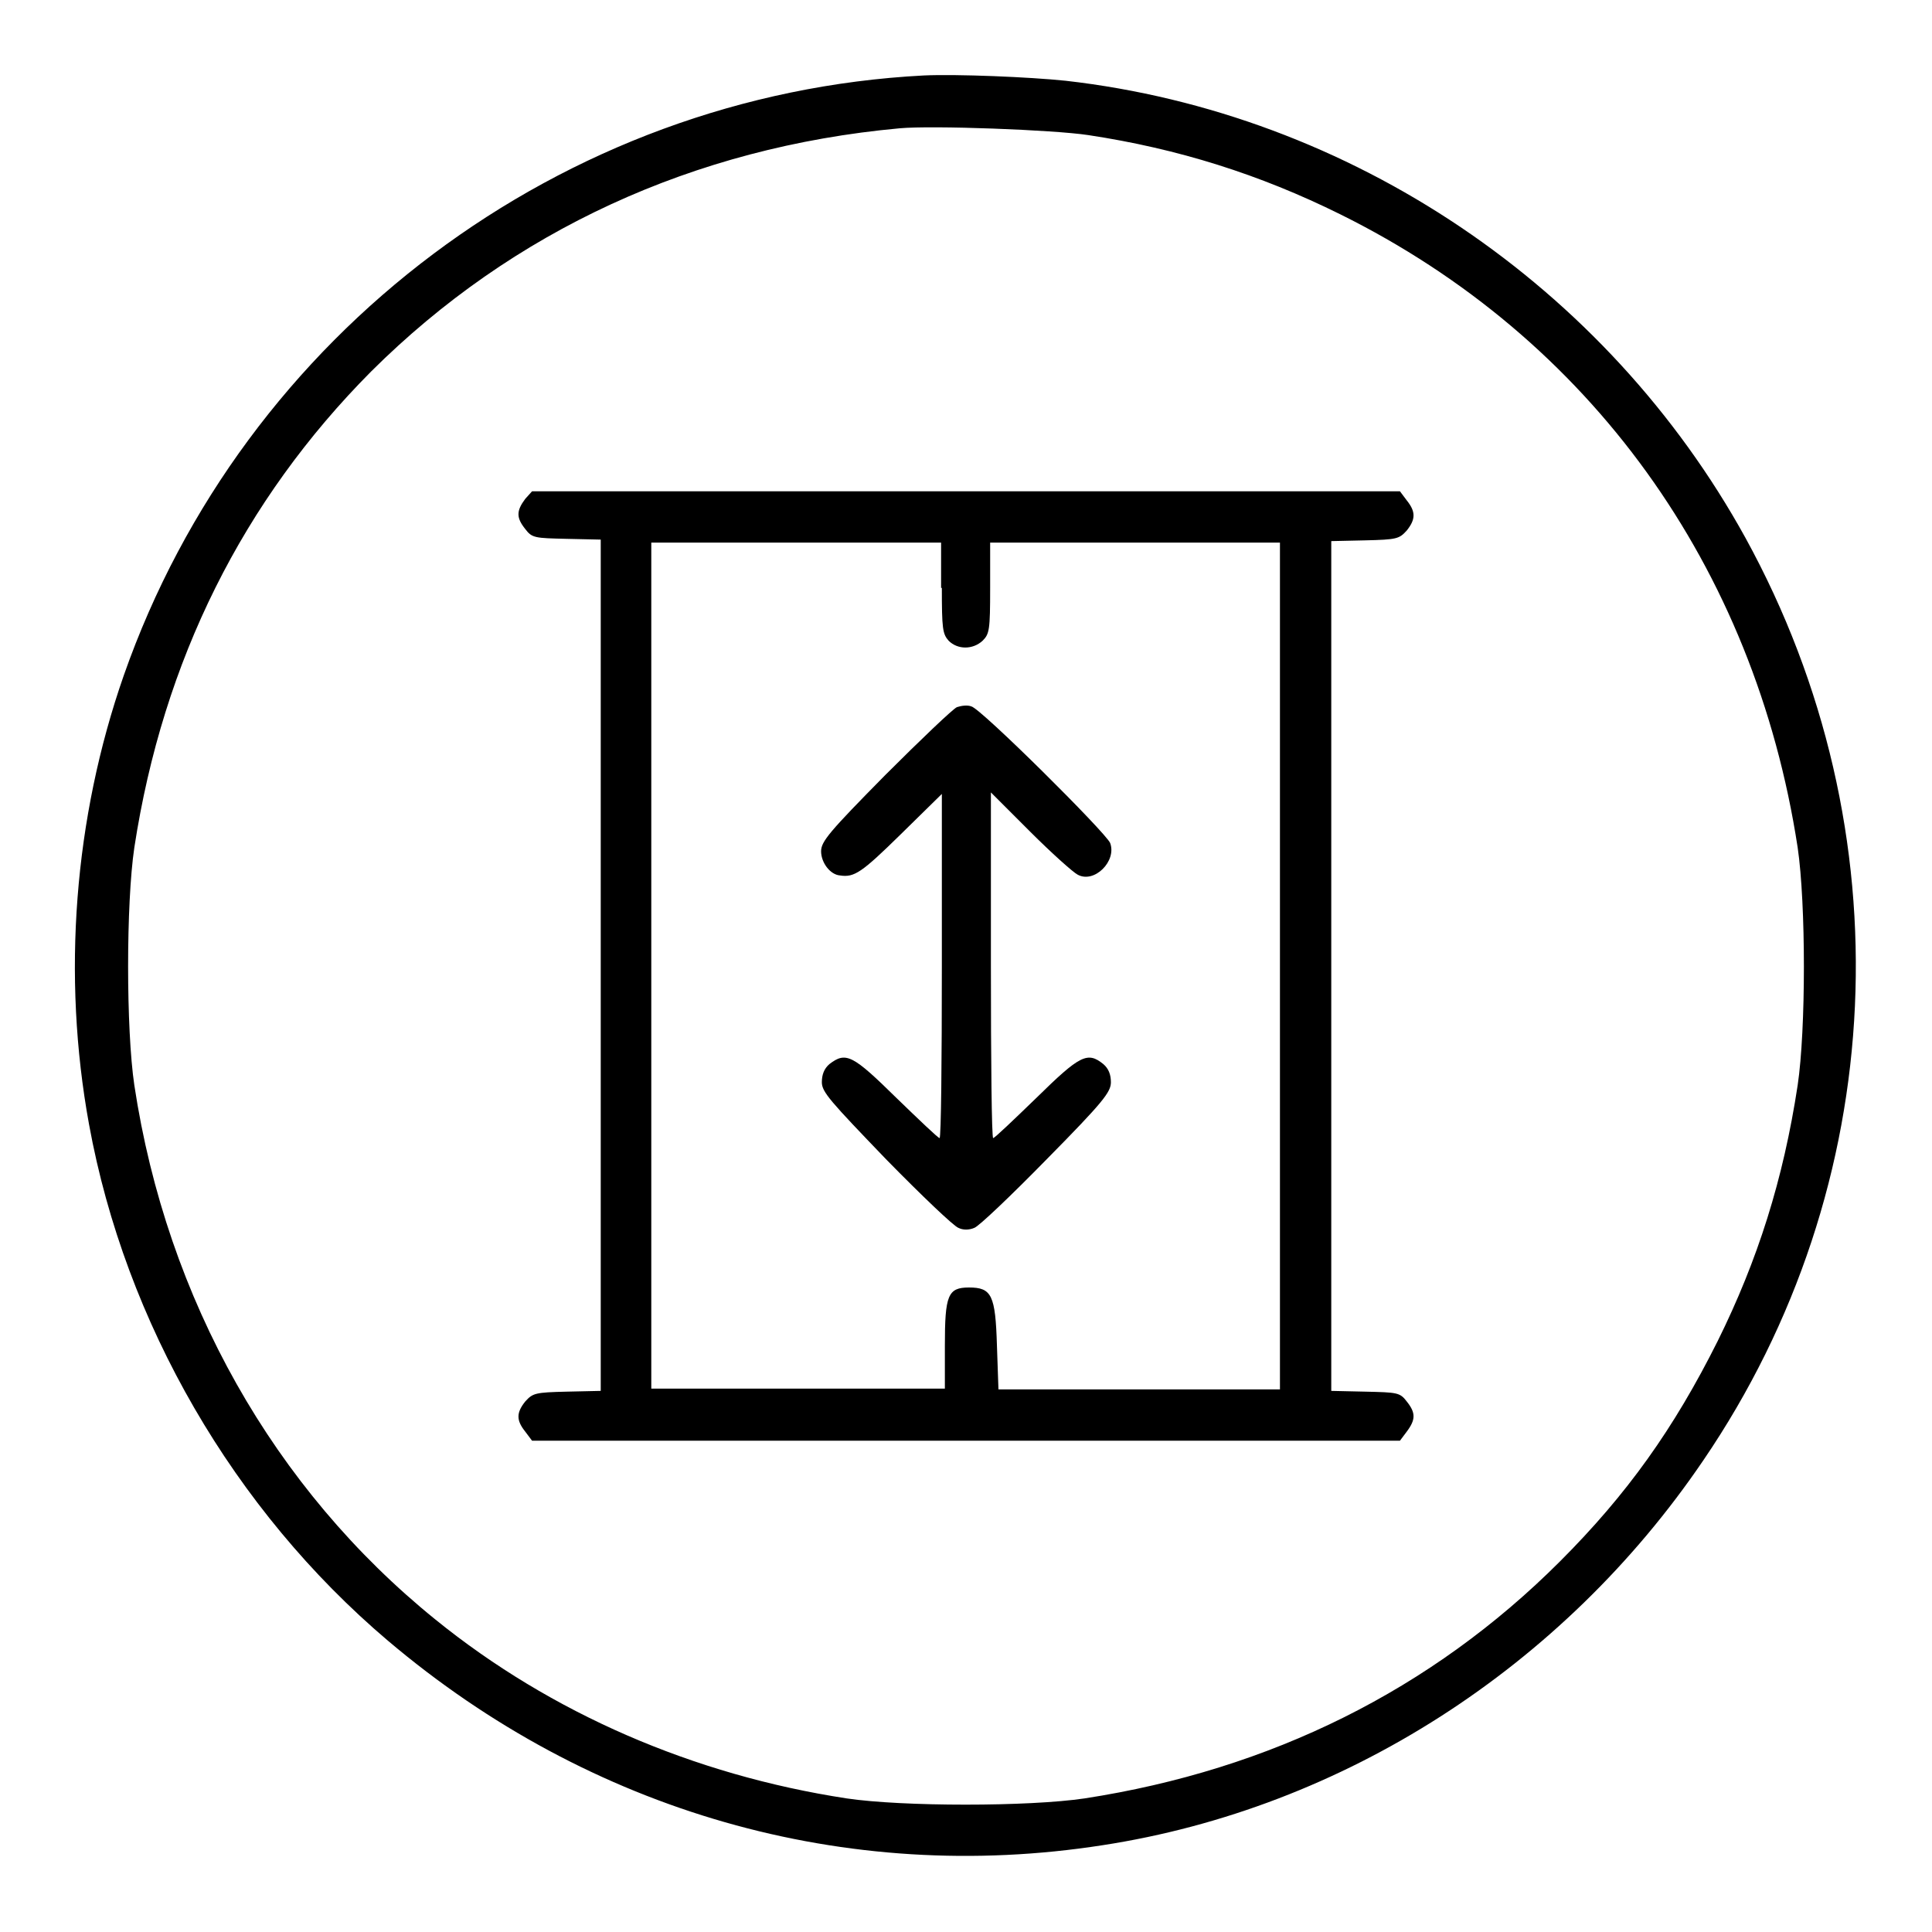
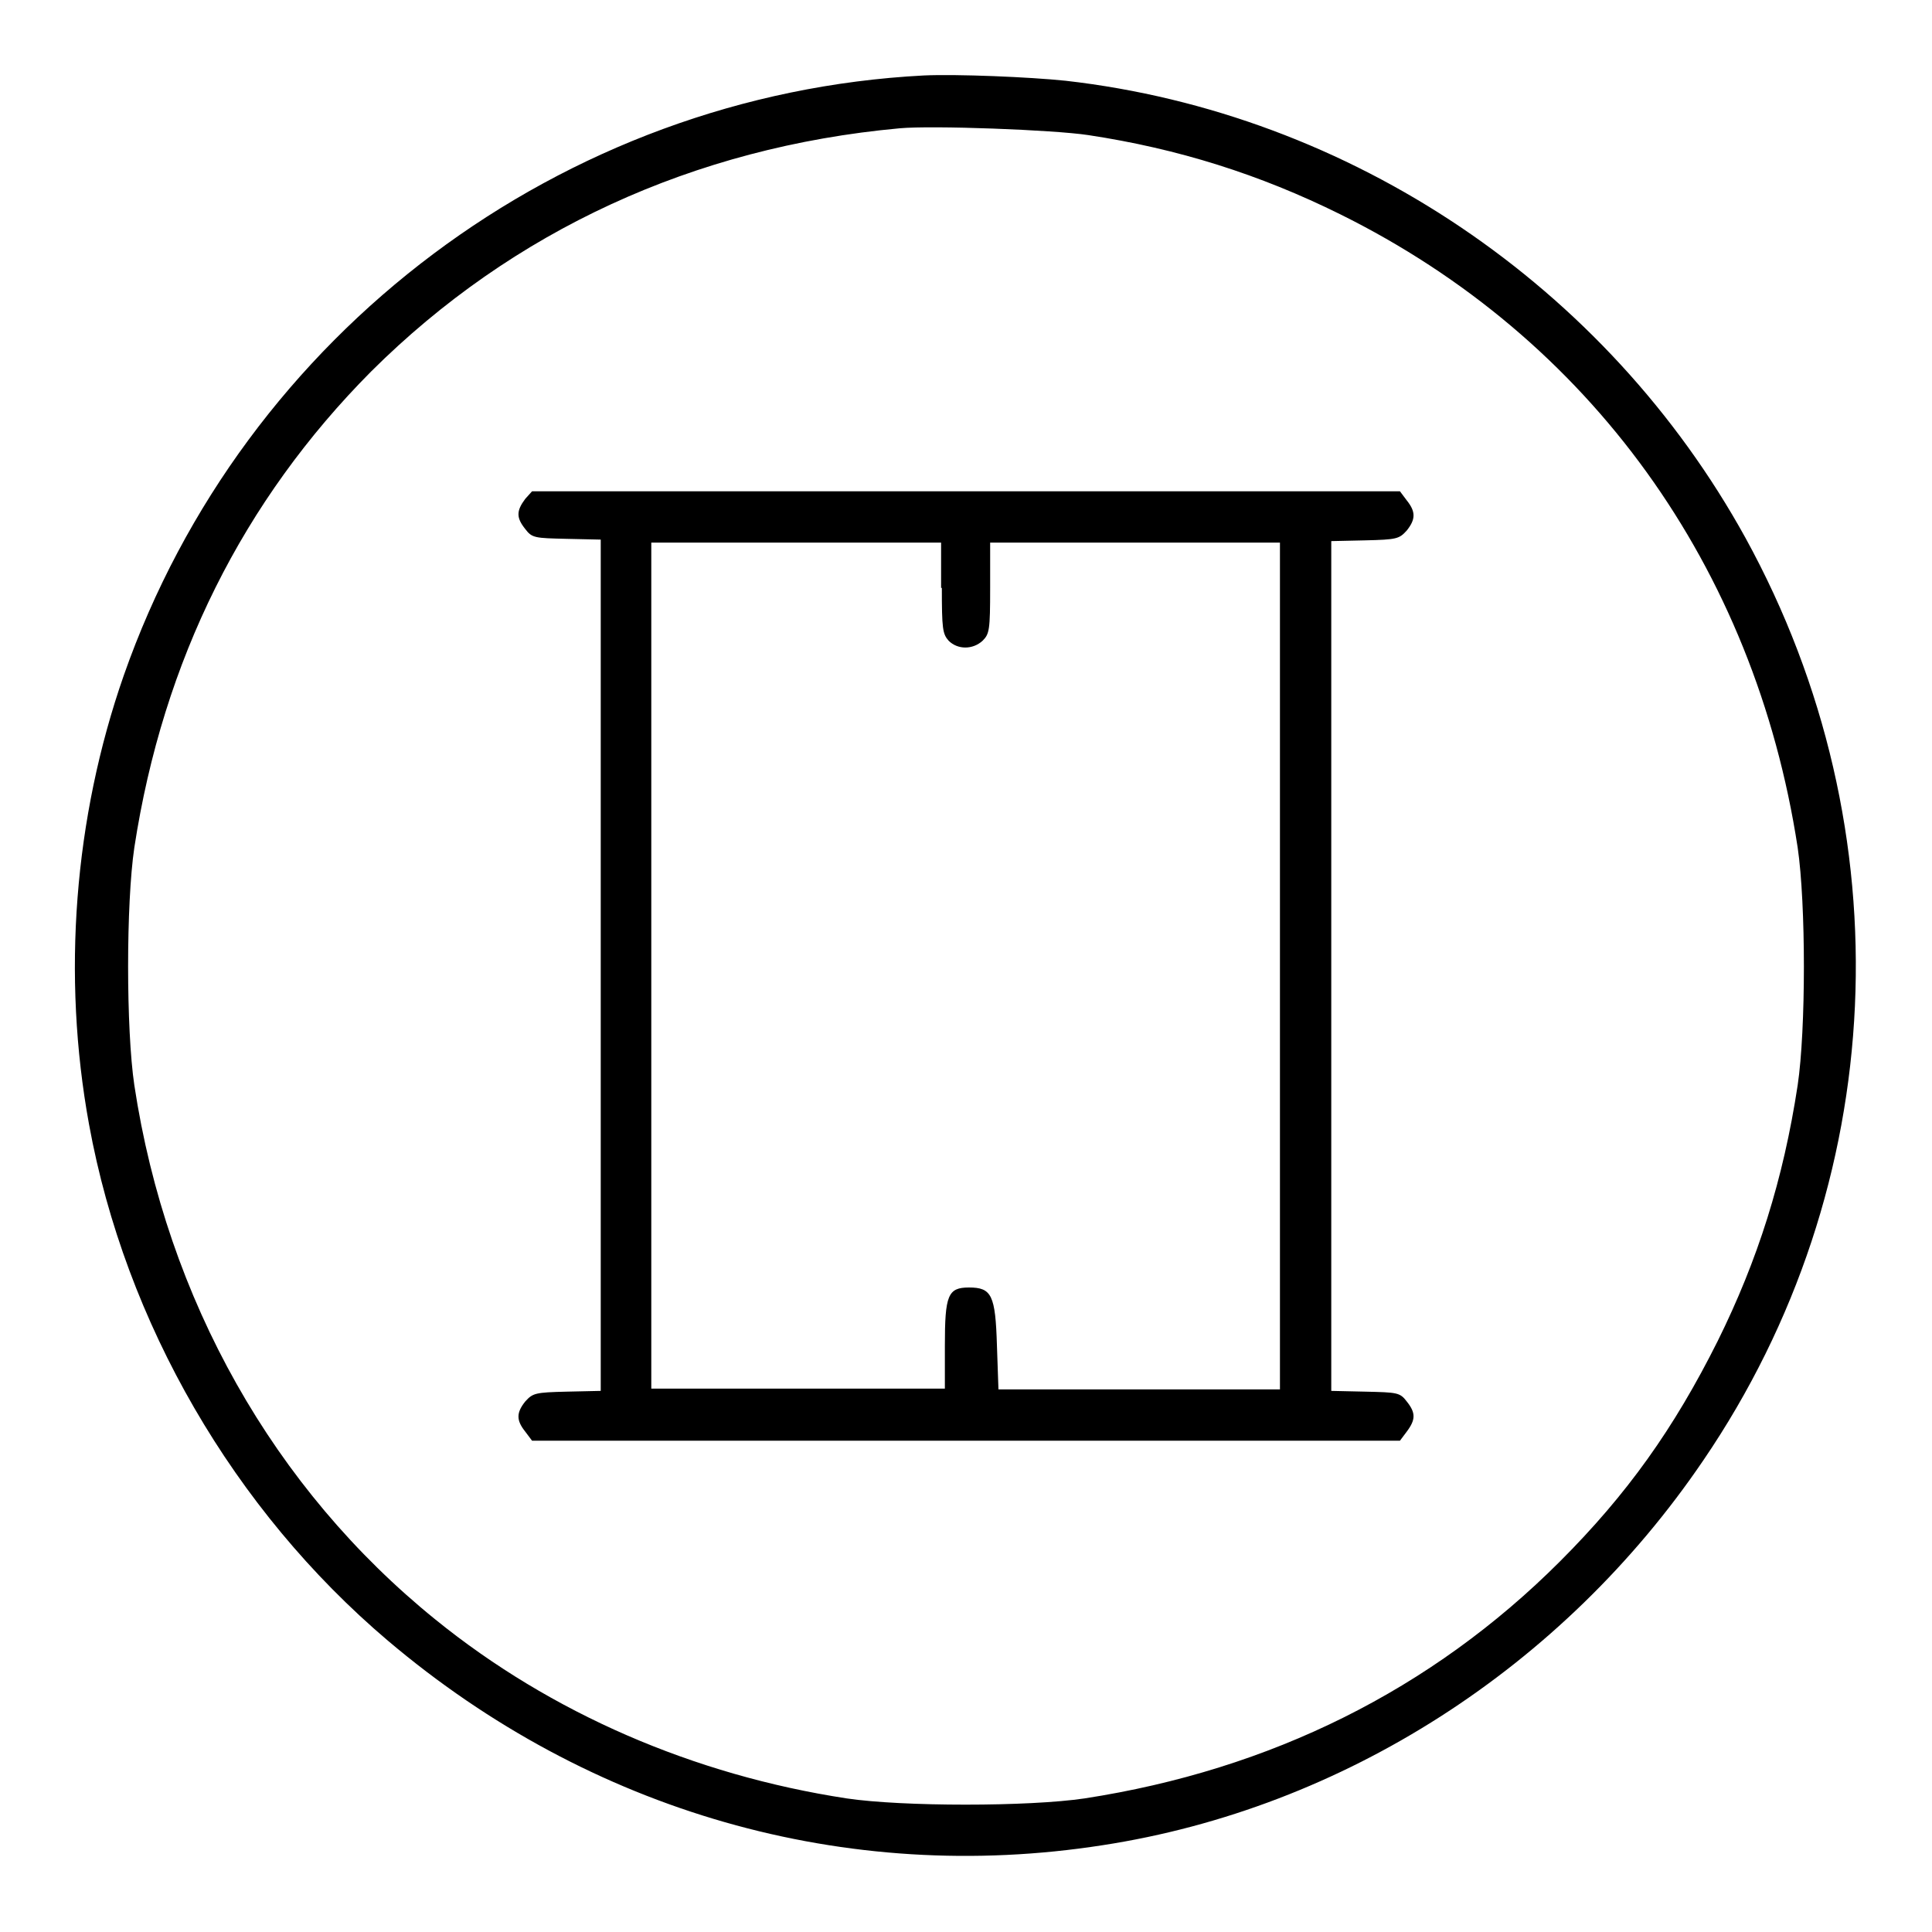
<svg xmlns="http://www.w3.org/2000/svg" version="1.1" x="0px" y="0px" viewBox="0 0 256 256" enable-background="new 0 0 256 256" xml:space="preserve">
  <g>
    <g>
      <g>
        <path fill="#000000" d="M122.4,10c-47.9,2.5-90.1,34.1-106,79.5c-6.6,18.9-8.2,39.8-4.6,59.5c4.8,26.3,19.2,51.1,39.6,68.4c26.8,22.7,60.7,32.4,94.7,27.1c31.9-4.9,61-23.6,79.6-51c24.8-36.4,26.9-83.4,5.6-122.2C212.9,37.9,179,15,141.2,10.7C136.4,10.2,126.8,9.8,122.4,10z M144.2,17.9c11.9,1.8,22.7,5.2,33.4,10.5c33.1,16.4,54.9,46.7,60.6,83.9c1.1,7.5,1.1,24.1,0,31.5c-1.9,12.5-5.3,23.2-10.6,33.9c-5.8,11.6-12,20.3-20.9,29.2c-17,17-38.3,27.6-63,31.4c-7.4,1.1-24.1,1.1-31.5,0c-20.3-3.1-39.2-11.3-54.5-23.7c-21.4-17.3-35.6-42.4-39.9-70.8c-1.1-7.4-1.1-24.1,0-31.5c3.8-24.8,14.4-46,31.4-63.1c18.7-18.6,42.7-29.7,70-32.2C123.5,16.6,139.6,17.2,144.2,17.9z" />
        <path fill="#000000" d="M69.6,66.1c-1.2,1.6-1.2,2.5,0,4c0.9,1.2,1.3,1.2,5.5,1.3l4.5,0.1V128v56.3l-4.5,0.1c-4.2,0.1-4.5,0.2-5.5,1.3c-1.2,1.5-1.2,2.5,0,4l0.9,1.2H128h57.5l0.9-1.2c1.2-1.6,1.2-2.5,0-4c-0.9-1.2-1.3-1.2-5.5-1.3l-4.5-0.1V128V71.7l4.5-0.1c4.2-0.1,4.5-0.2,5.5-1.3c1.2-1.5,1.2-2.5,0-4l-0.9-1.2H128H70.5L69.6,66.1z M124.8,77.9c0,5.4,0.1,6.1,0.9,7c1.2,1.2,3.2,1.2,4.5,0c0.9-0.9,1-1.4,1-7v-6h19.2h19.2V128v56.1H151h-18.7l-0.2-5.8c-0.2-6.7-0.7-7.7-3.7-7.7c-2.8,0-3.2,1-3.2,7.7v5.7h-19.5H86.3V128V71.9h19.2h19.2V77.9z" />
-         <path fill="#000000" d="M126.8,93.7c-0.5,0.2-4.8,4.3-9.5,9c-7.4,7.5-8.5,8.8-8.5,10.1c0,1.5,1.2,3.1,2.5,3.2c1.9,0.3,2.9-0.4,8-5.4l5.5-5.4v22.8c0,12.6-0.1,22.8-0.3,22.8s-2.7-2.4-5.7-5.3c-5.8-5.7-6.7-6.2-8.9-4.5c-0.7,0.6-1,1.4-1,2.4c0,1.3,1.1,2.5,8.5,10.2c4.7,4.8,9,8.9,9.6,9.1c0.6,0.3,1.4,0.3,2.1,0c0.6-0.2,4.9-4.3,9.6-9.1c7.5-7.6,8.5-8.9,8.5-10.2c0-1-0.3-1.8-1-2.4c-2.1-1.7-3.1-1.2-8.9,4.5c-3,2.9-5.5,5.3-5.7,5.3c-0.2,0-0.3-10.3-0.3-22.8V105l5.2,5.2c2.8,2.8,5.7,5.4,6.3,5.7c2.2,1.2,5.2-1.8,4.3-4.2c-0.6-1.4-17.2-17.9-18.4-18.1C128.2,93.4,127.4,93.5,126.8,93.7z" />
      </g>
    </g>
  </g>
</svg>